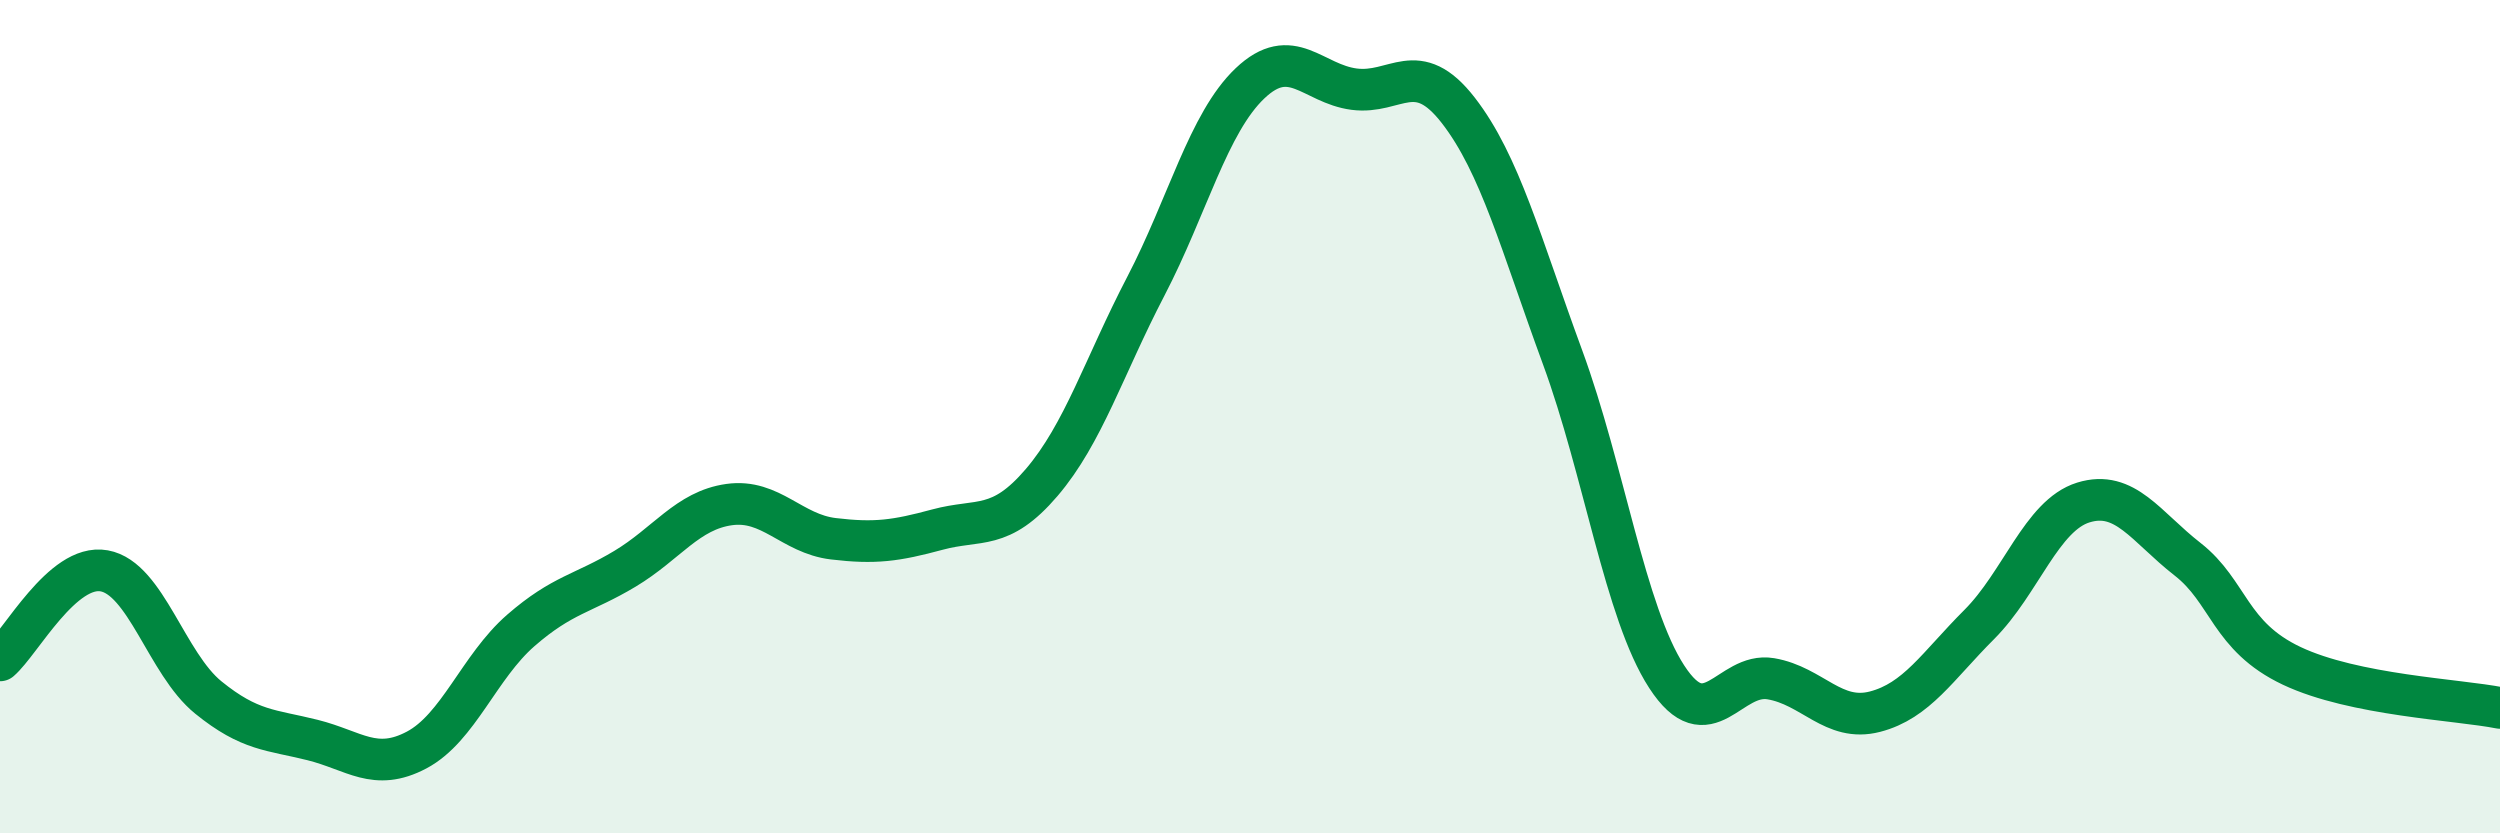
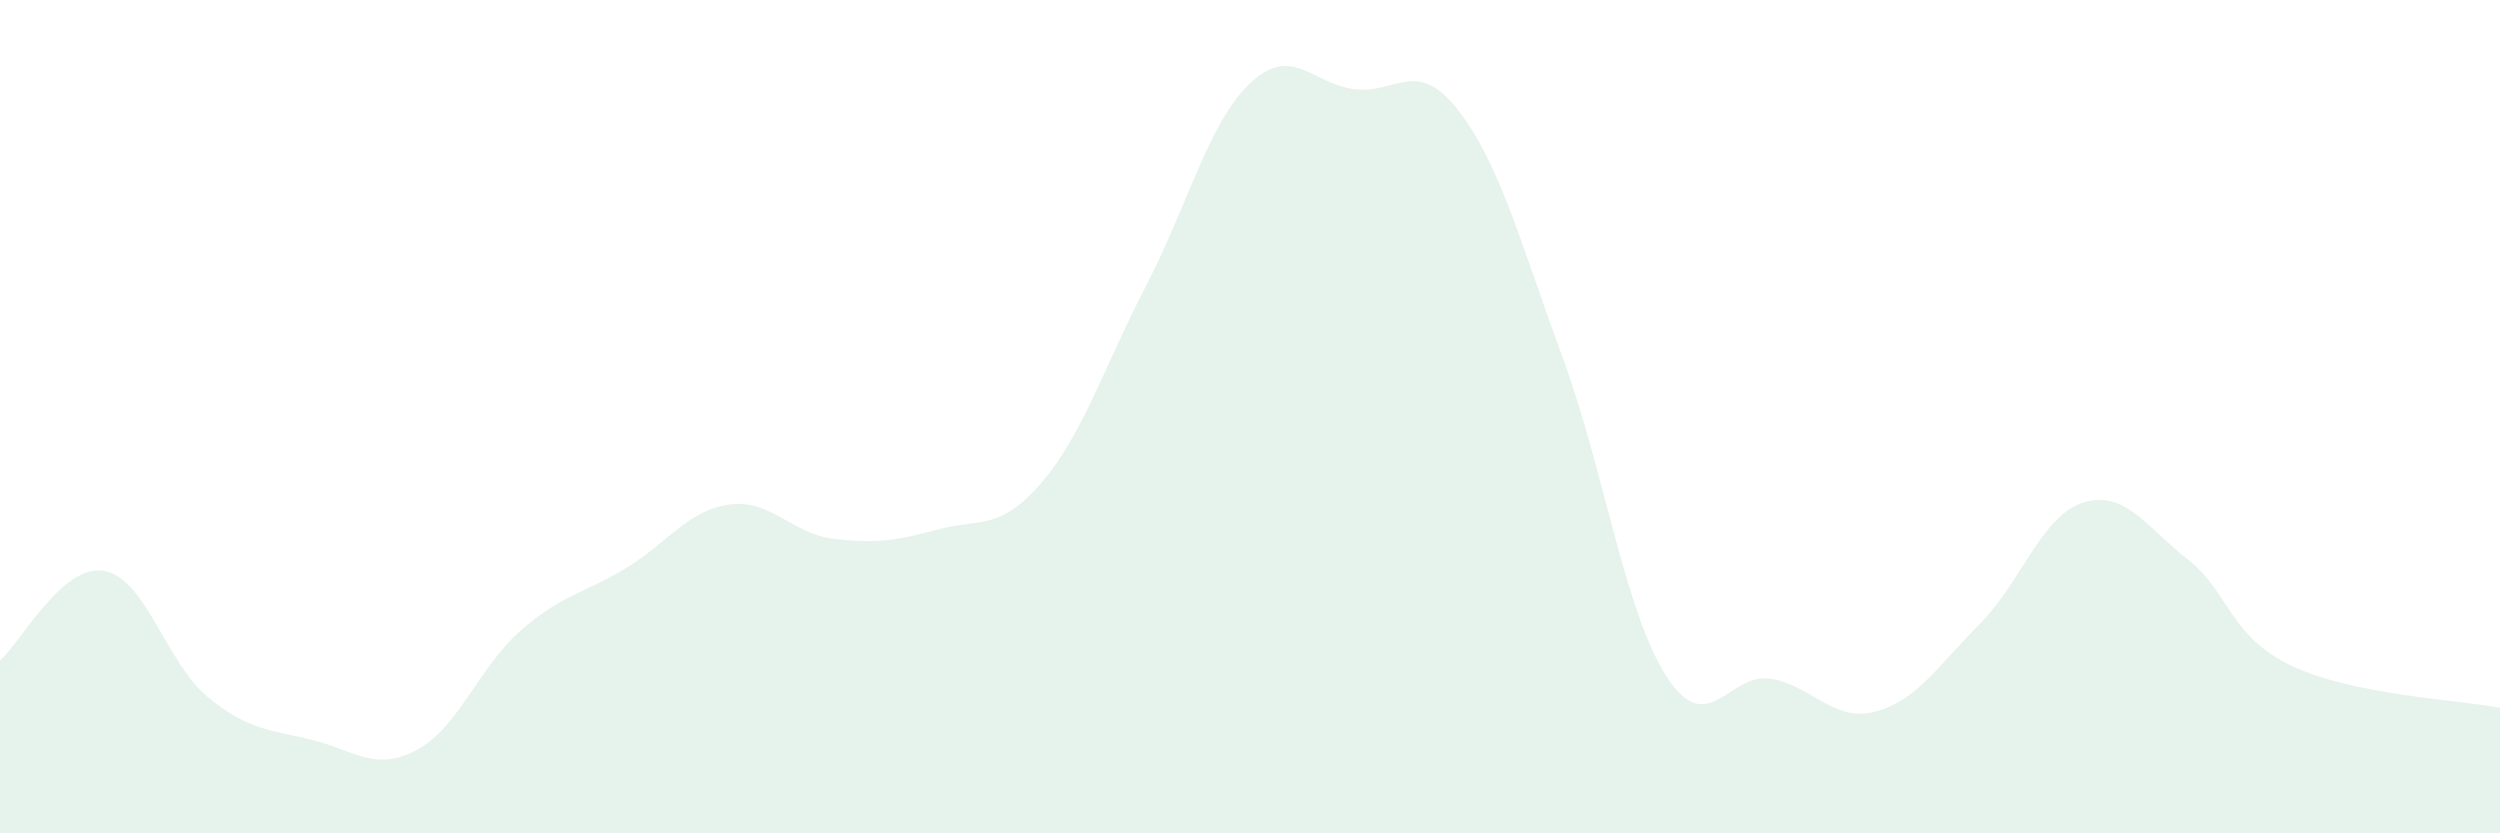
<svg xmlns="http://www.w3.org/2000/svg" width="60" height="20" viewBox="0 0 60 20">
  <path d="M 0,15.85 C 0.5,15.42 1.5,13.52 2.5,13.7 C 3.5,13.88 4,15.93 5,16.74 C 6,17.55 6.5,17.51 7.5,17.76 C 8.5,18.01 9,18.53 10,18 C 11,17.47 11.5,16 12.5,15.13 C 13.5,14.26 14,14.25 15,13.65 C 16,13.05 16.5,12.25 17.5,12.11 C 18.5,11.97 19,12.81 20,12.93 C 21,13.05 21.5,12.98 22.5,12.71 C 23.5,12.44 24,12.75 25,11.58 C 26,10.41 26.5,8.79 27.5,6.87 C 28.5,4.95 29,2.95 30,2 C 31,1.05 31.5,2.01 32.5,2.14 C 33.5,2.27 34,1.36 35,2.65 C 36,3.94 36.5,5.85 37.5,8.57 C 38.5,11.29 39,14.7 40,16.24 C 41,17.78 41.5,16.12 42.5,16.29 C 43.5,16.46 44,17.34 45,17.08 C 46,16.82 46.5,15.99 47.5,14.99 C 48.5,13.99 49,12.37 50,12.06 C 51,11.75 51.5,12.64 52.5,13.42 C 53.5,14.2 53.5,15.27 55,15.98 C 56.5,16.69 59,16.79 60,16.99L60 20L0 20Z" fill="#008740" opacity="0.1" stroke-linecap="round" stroke-linejoin="round" />
-   <path d="M 0,15.85 C 0.5,15.42 1.5,13.52 2.5,13.7 C 3.5,13.88 4,15.93 5,16.74 C 6,17.55 6.5,17.51 7.5,17.76 C 8.5,18.01 9,18.53 10,18 C 11,17.47 11.5,16 12.5,15.13 C 13.5,14.26 14,14.25 15,13.65 C 16,13.05 16.5,12.25 17.5,12.11 C 18.5,11.97 19,12.81 20,12.93 C 21,13.05 21.5,12.98 22.5,12.71 C 23.5,12.44 24,12.75 25,11.58 C 26,10.41 26.5,8.79 27.5,6.87 C 28.5,4.95 29,2.95 30,2 C 31,1.05 31.5,2.01 32.5,2.14 C 33.5,2.27 34,1.36 35,2.65 C 36,3.94 36.5,5.85 37.5,8.57 C 38.5,11.29 39,14.7 40,16.24 C 41,17.78 41.5,16.12 42.5,16.29 C 43.5,16.46 44,17.34 45,17.08 C 46,16.82 46.5,15.99 47.5,14.99 C 48.5,13.99 49,12.37 50,12.06 C 51,11.75 51.5,12.64 52.5,13.42 C 53.5,14.2 53.5,15.27 55,15.98 C 56.5,16.69 59,16.79 60,16.99" stroke="#008740" stroke-width="1" fill="none" stroke-linecap="round" stroke-linejoin="round" />
</svg>